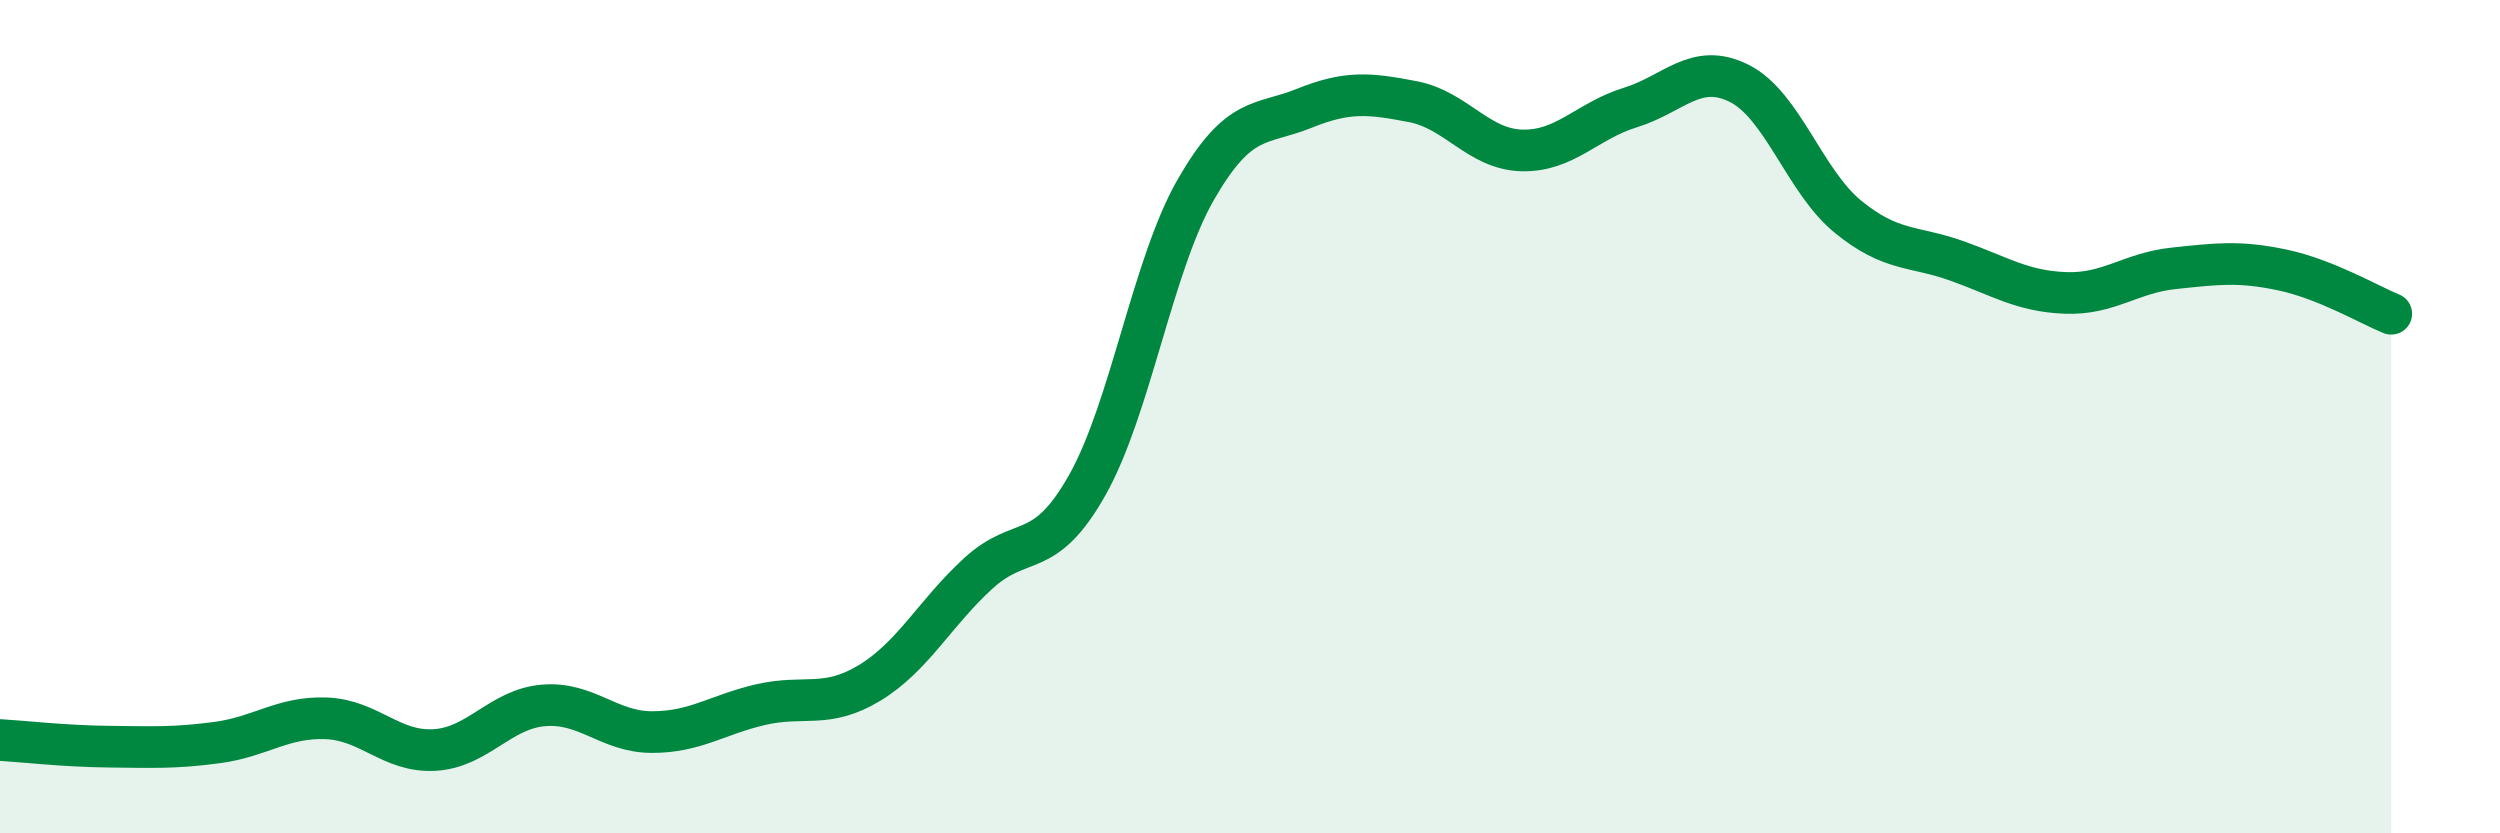
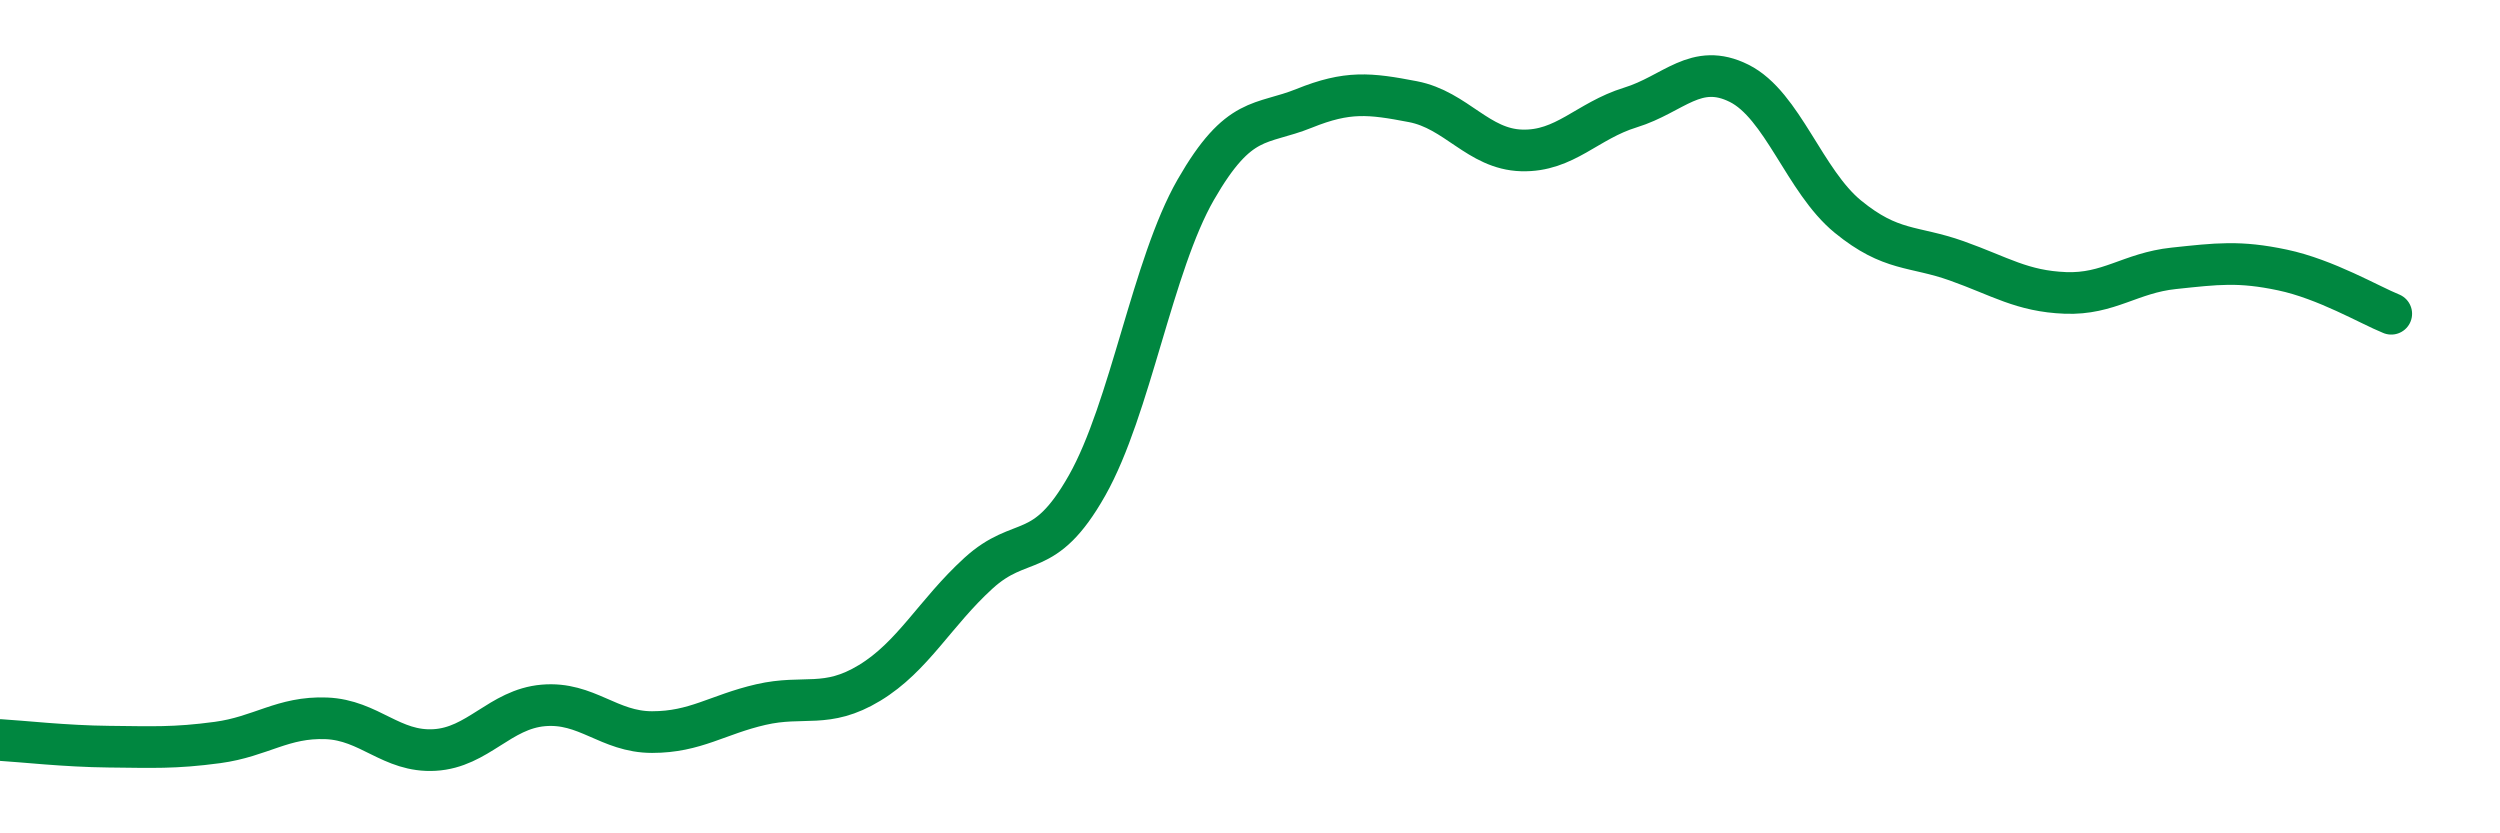
<svg xmlns="http://www.w3.org/2000/svg" width="60" height="20" viewBox="0 0 60 20">
-   <path d="M 0,17.76 C 0.52,17.79 1.57,17.91 2.61,17.92 C 3.65,17.93 4.18,17.96 5.22,17.82 C 6.26,17.68 6.79,17.2 7.83,17.24 C 8.87,17.28 9.39,18.06 10.43,18 C 11.47,17.94 12,17.02 13.04,16.93 C 14.08,16.84 14.61,17.57 15.65,17.57 C 16.69,17.57 17.22,17.15 18.26,16.91 C 19.3,16.67 19.83,17.02 20.87,16.39 C 21.91,15.76 22.44,14.71 23.48,13.76 C 24.52,12.81 25.05,13.49 26.09,11.65 C 27.13,9.81 27.66,6.36 28.7,4.55 C 29.74,2.74 30.26,3.02 31.3,2.6 C 32.34,2.18 32.87,2.24 33.91,2.44 C 34.95,2.64 35.48,3.58 36.52,3.61 C 37.56,3.64 38.09,2.9 39.13,2.58 C 40.17,2.26 40.7,1.48 41.74,2 C 42.78,2.52 43.31,4.35 44.35,5.2 C 45.39,6.05 45.92,5.89 46.96,6.26 C 48,6.63 48.53,6.99 49.57,7.03 C 50.61,7.07 51.13,6.55 52.17,6.44 C 53.21,6.33 53.74,6.26 54.78,6.48 C 55.82,6.7 56.87,7.32 57.39,7.53L57.39 20L0 20Z" fill="#008740" opacity="0.1" stroke-linecap="round" stroke-linejoin="round" />
  <path d="M 0,17.76 C 0.52,17.79 1.57,17.91 2.61,17.92 C 3.65,17.93 4.18,17.96 5.22,17.82 C 6.26,17.68 6.79,17.2 7.83,17.24 C 8.87,17.28 9.39,18.06 10.43,18 C 11.47,17.94 12,17.02 13.04,16.93 C 14.08,16.84 14.61,17.57 15.65,17.57 C 16.69,17.57 17.22,17.15 18.26,16.91 C 19.3,16.67 19.83,17.02 20.87,16.39 C 21.91,15.76 22.44,14.71 23.48,13.76 C 24.52,12.81 25.05,13.49 26.09,11.65 C 27.13,9.81 27.66,6.36 28.7,4.55 C 29.74,2.74 30.26,3.02 31.3,2.6 C 32.34,2.18 32.87,2.24 33.91,2.44 C 34.95,2.64 35.48,3.58 36.52,3.61 C 37.56,3.64 38.09,2.9 39.13,2.58 C 40.17,2.26 40.7,1.48 41.74,2 C 42.78,2.52 43.31,4.35 44.35,5.2 C 45.39,6.05 45.92,5.89 46.96,6.26 C 48,6.63 48.53,6.99 49.57,7.03 C 50.61,7.07 51.13,6.55 52.17,6.44 C 53.21,6.33 53.74,6.26 54.78,6.48 C 55.82,6.7 56.87,7.32 57.39,7.53" stroke="#008740" stroke-width="1" fill="none" stroke-linecap="round" stroke-linejoin="round" />
</svg>